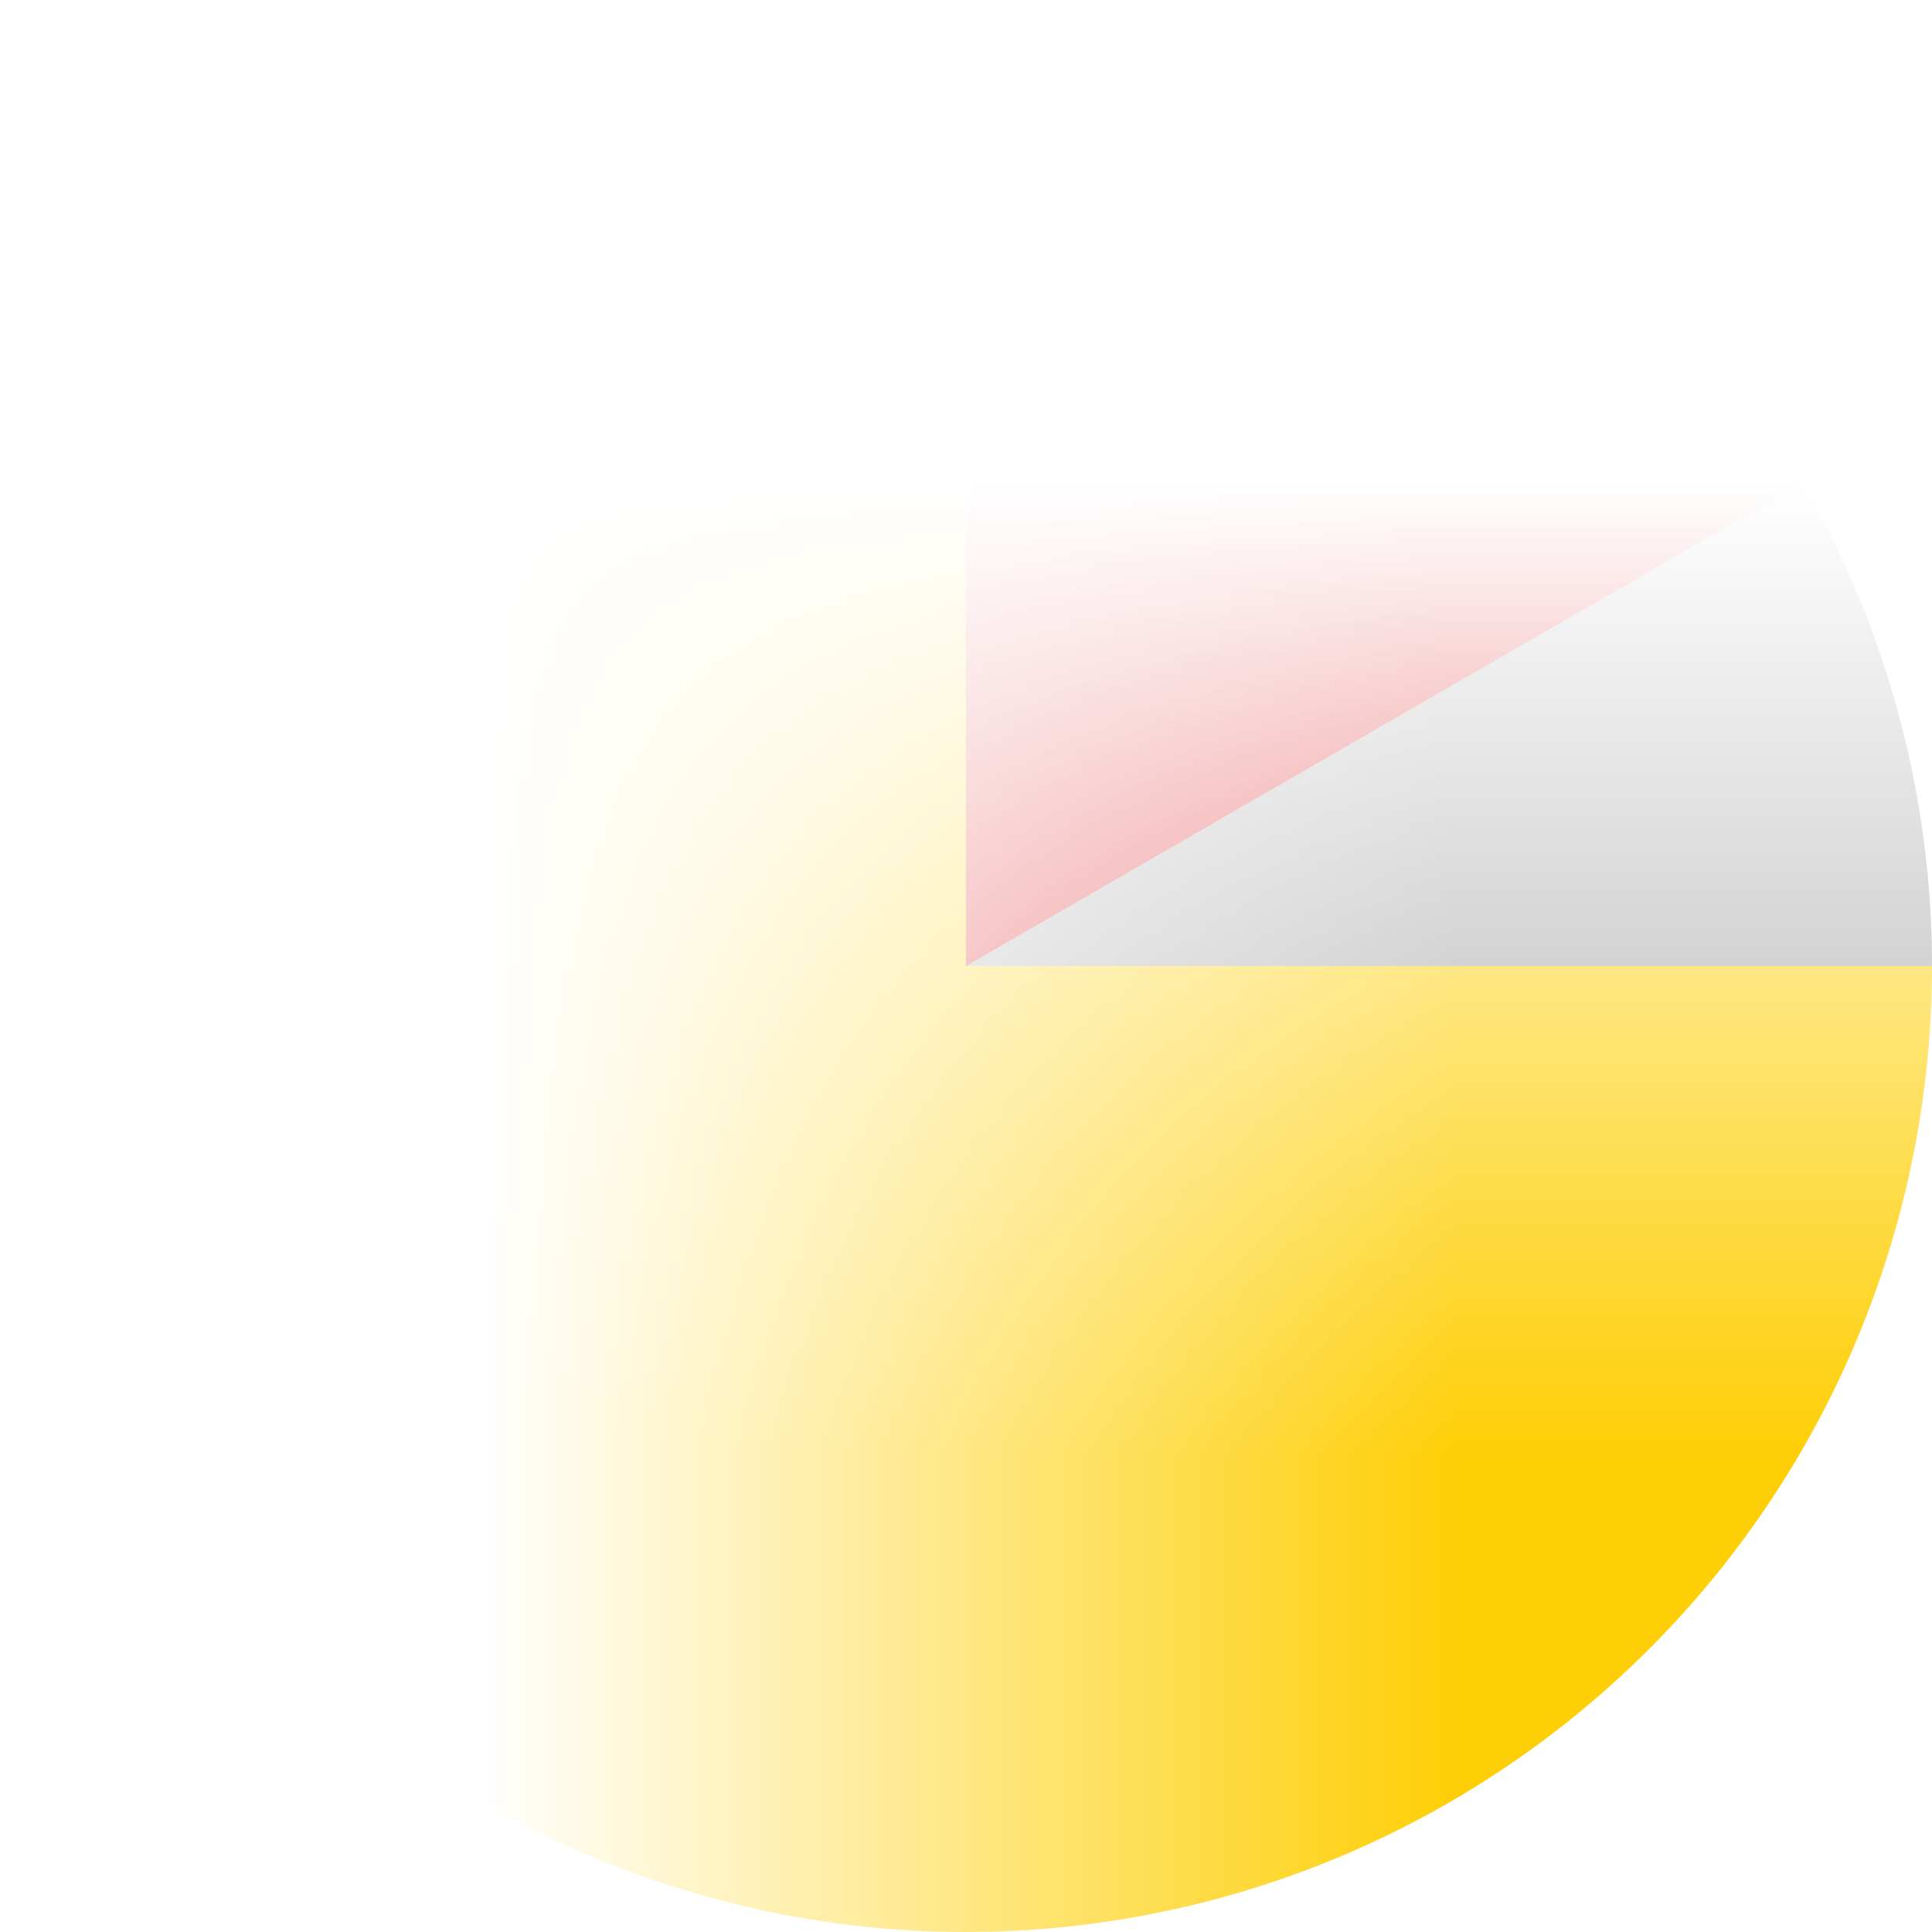
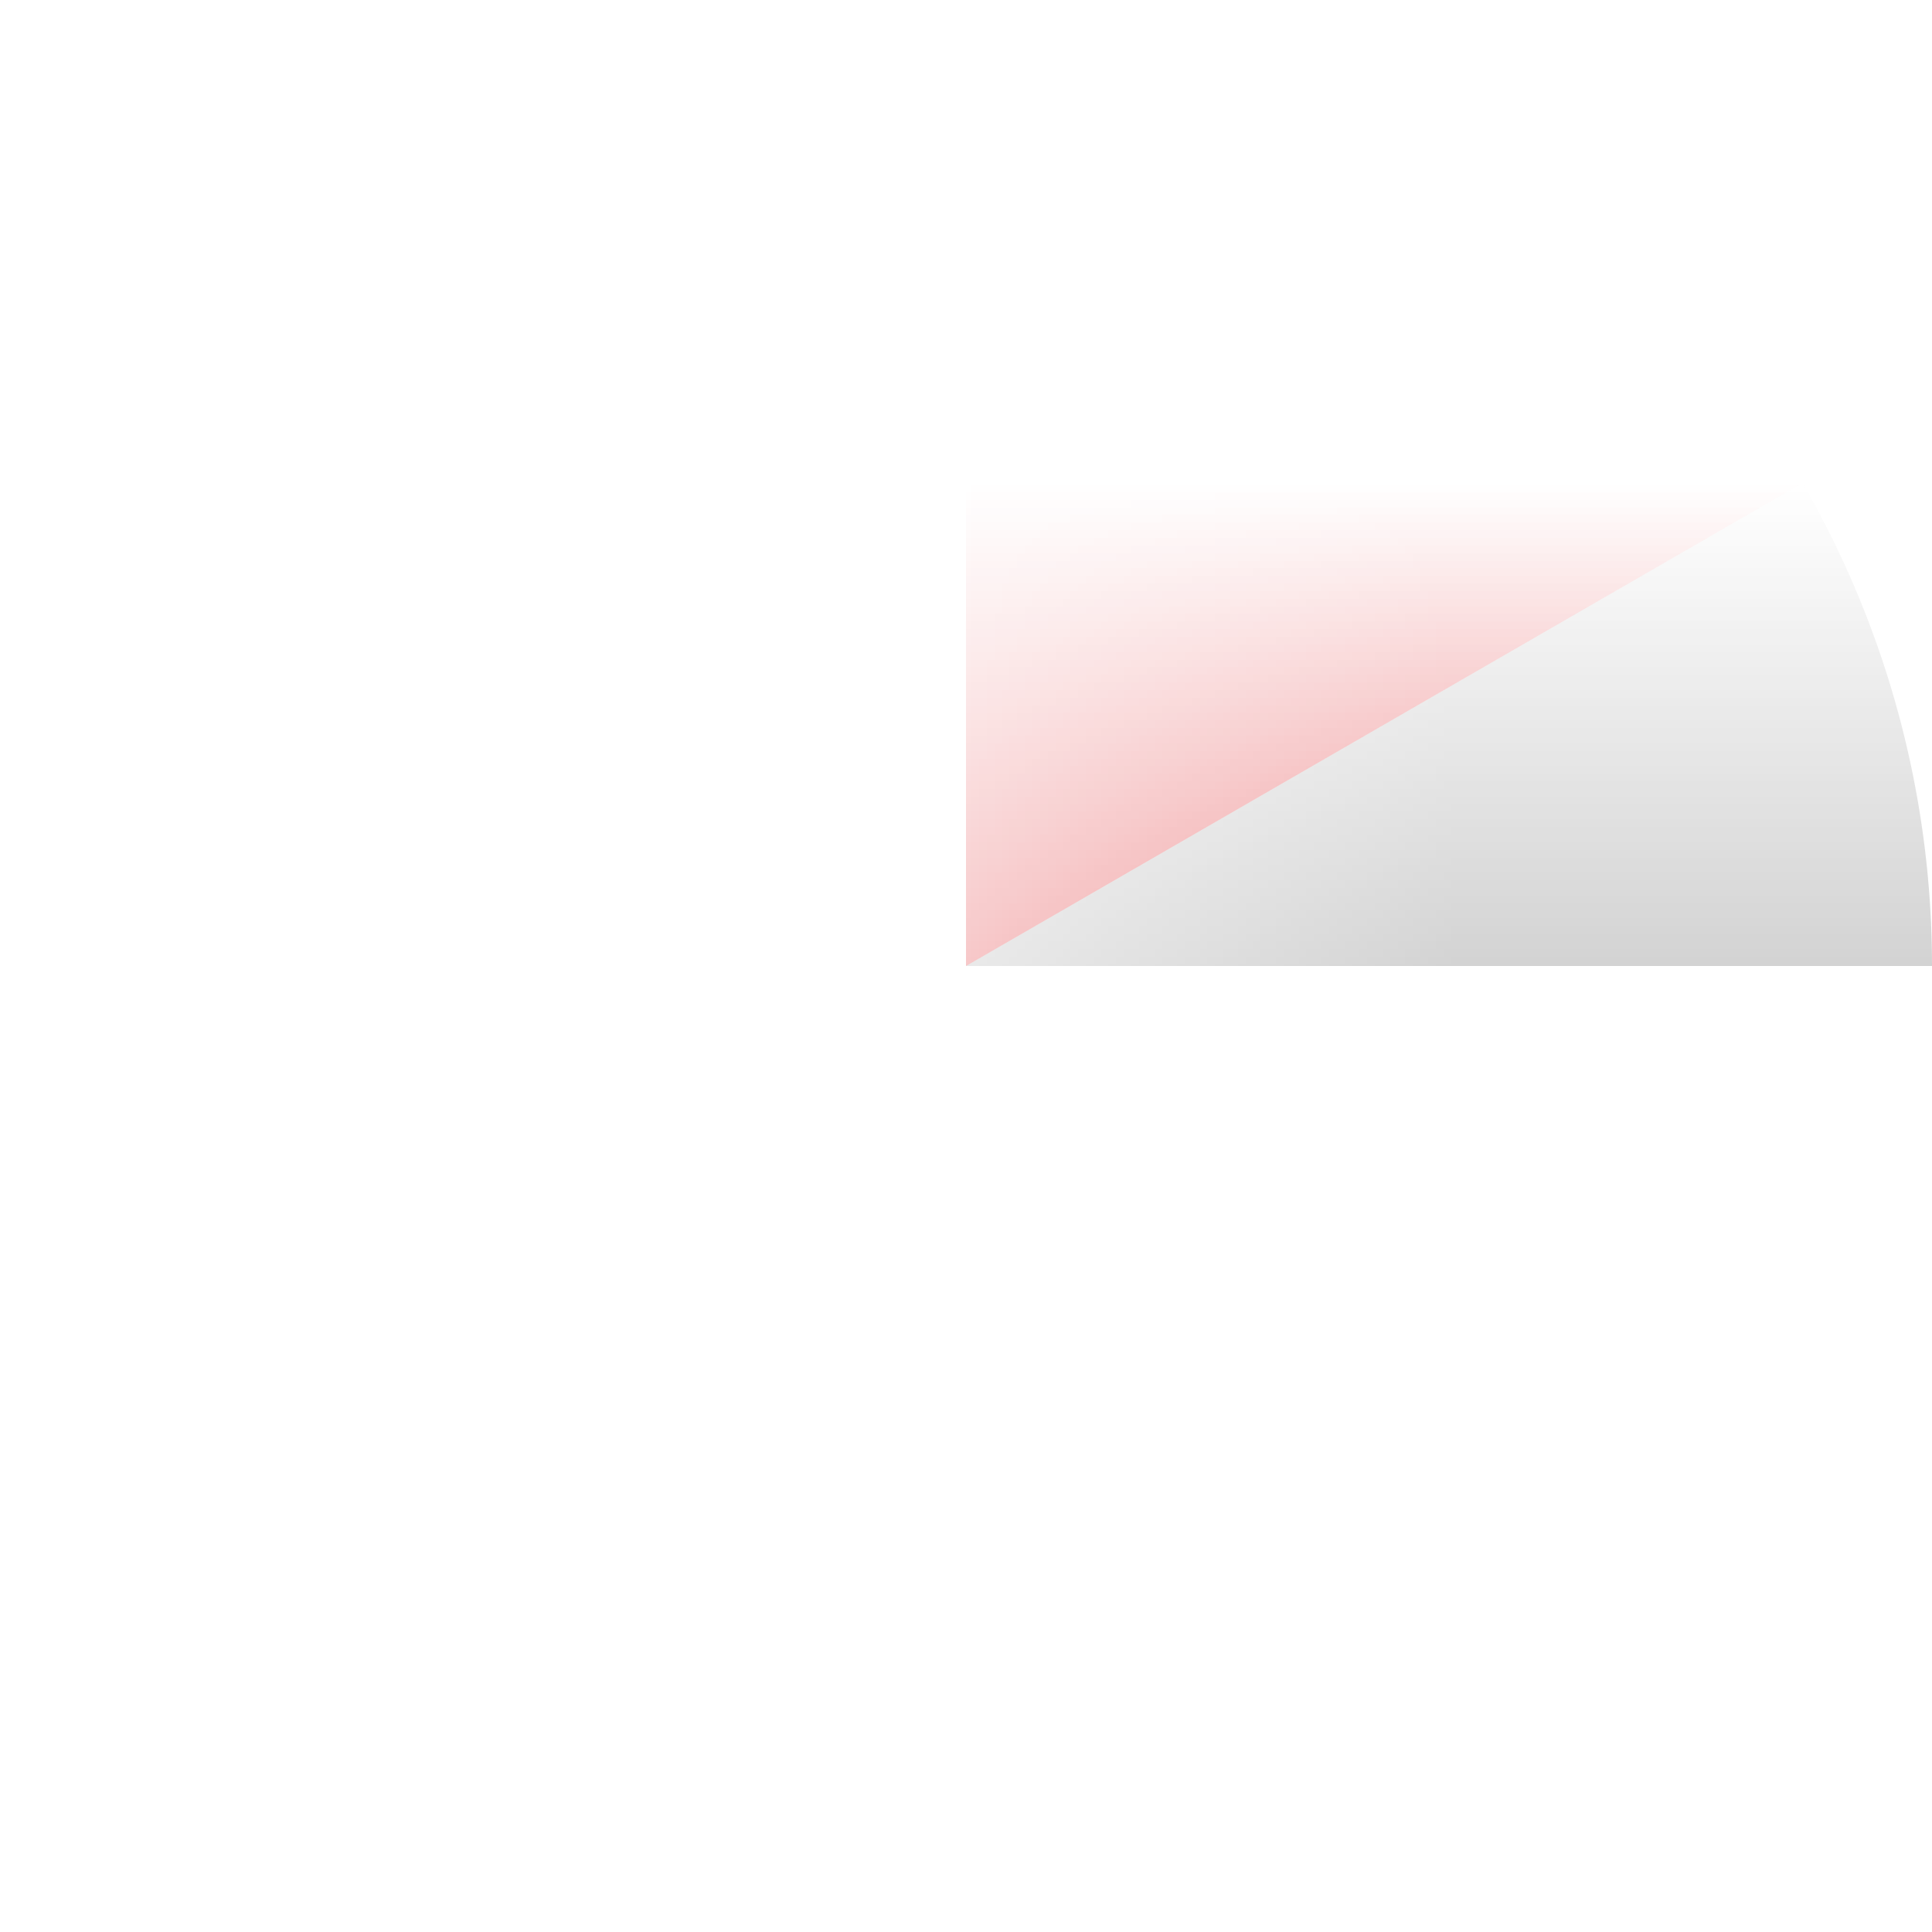
<svg xmlns="http://www.w3.org/2000/svg" version="1.1" viewBox="-1 -1 2 2" style="transform: rotate(-90deg);">
  <mask id="circleMask">
    <rect fill="white" x="-2" y="-2" width="4" height="4" />
    <circle fill="black" cx="0" cy="0" r="0.8" />
  </mask>
  <path d="M 0.866 -0.5 A 1 1 0 0 1 1 -0 L 0 0Z" mask="url(#circleMask)" fill="#A6A6A6" />
  <path d="M -0 -1 A 1 1 0 0 1 0.866 -0.5 L 0 0Z" mask="url(#circleMask)" fill="#DD1D21" />
-   <path d="M 1 0 A 1 1 0 1 1 -0 -1 L 0 0Z" mask="url(#circleMask)" fill="#FECF06" />
</svg>